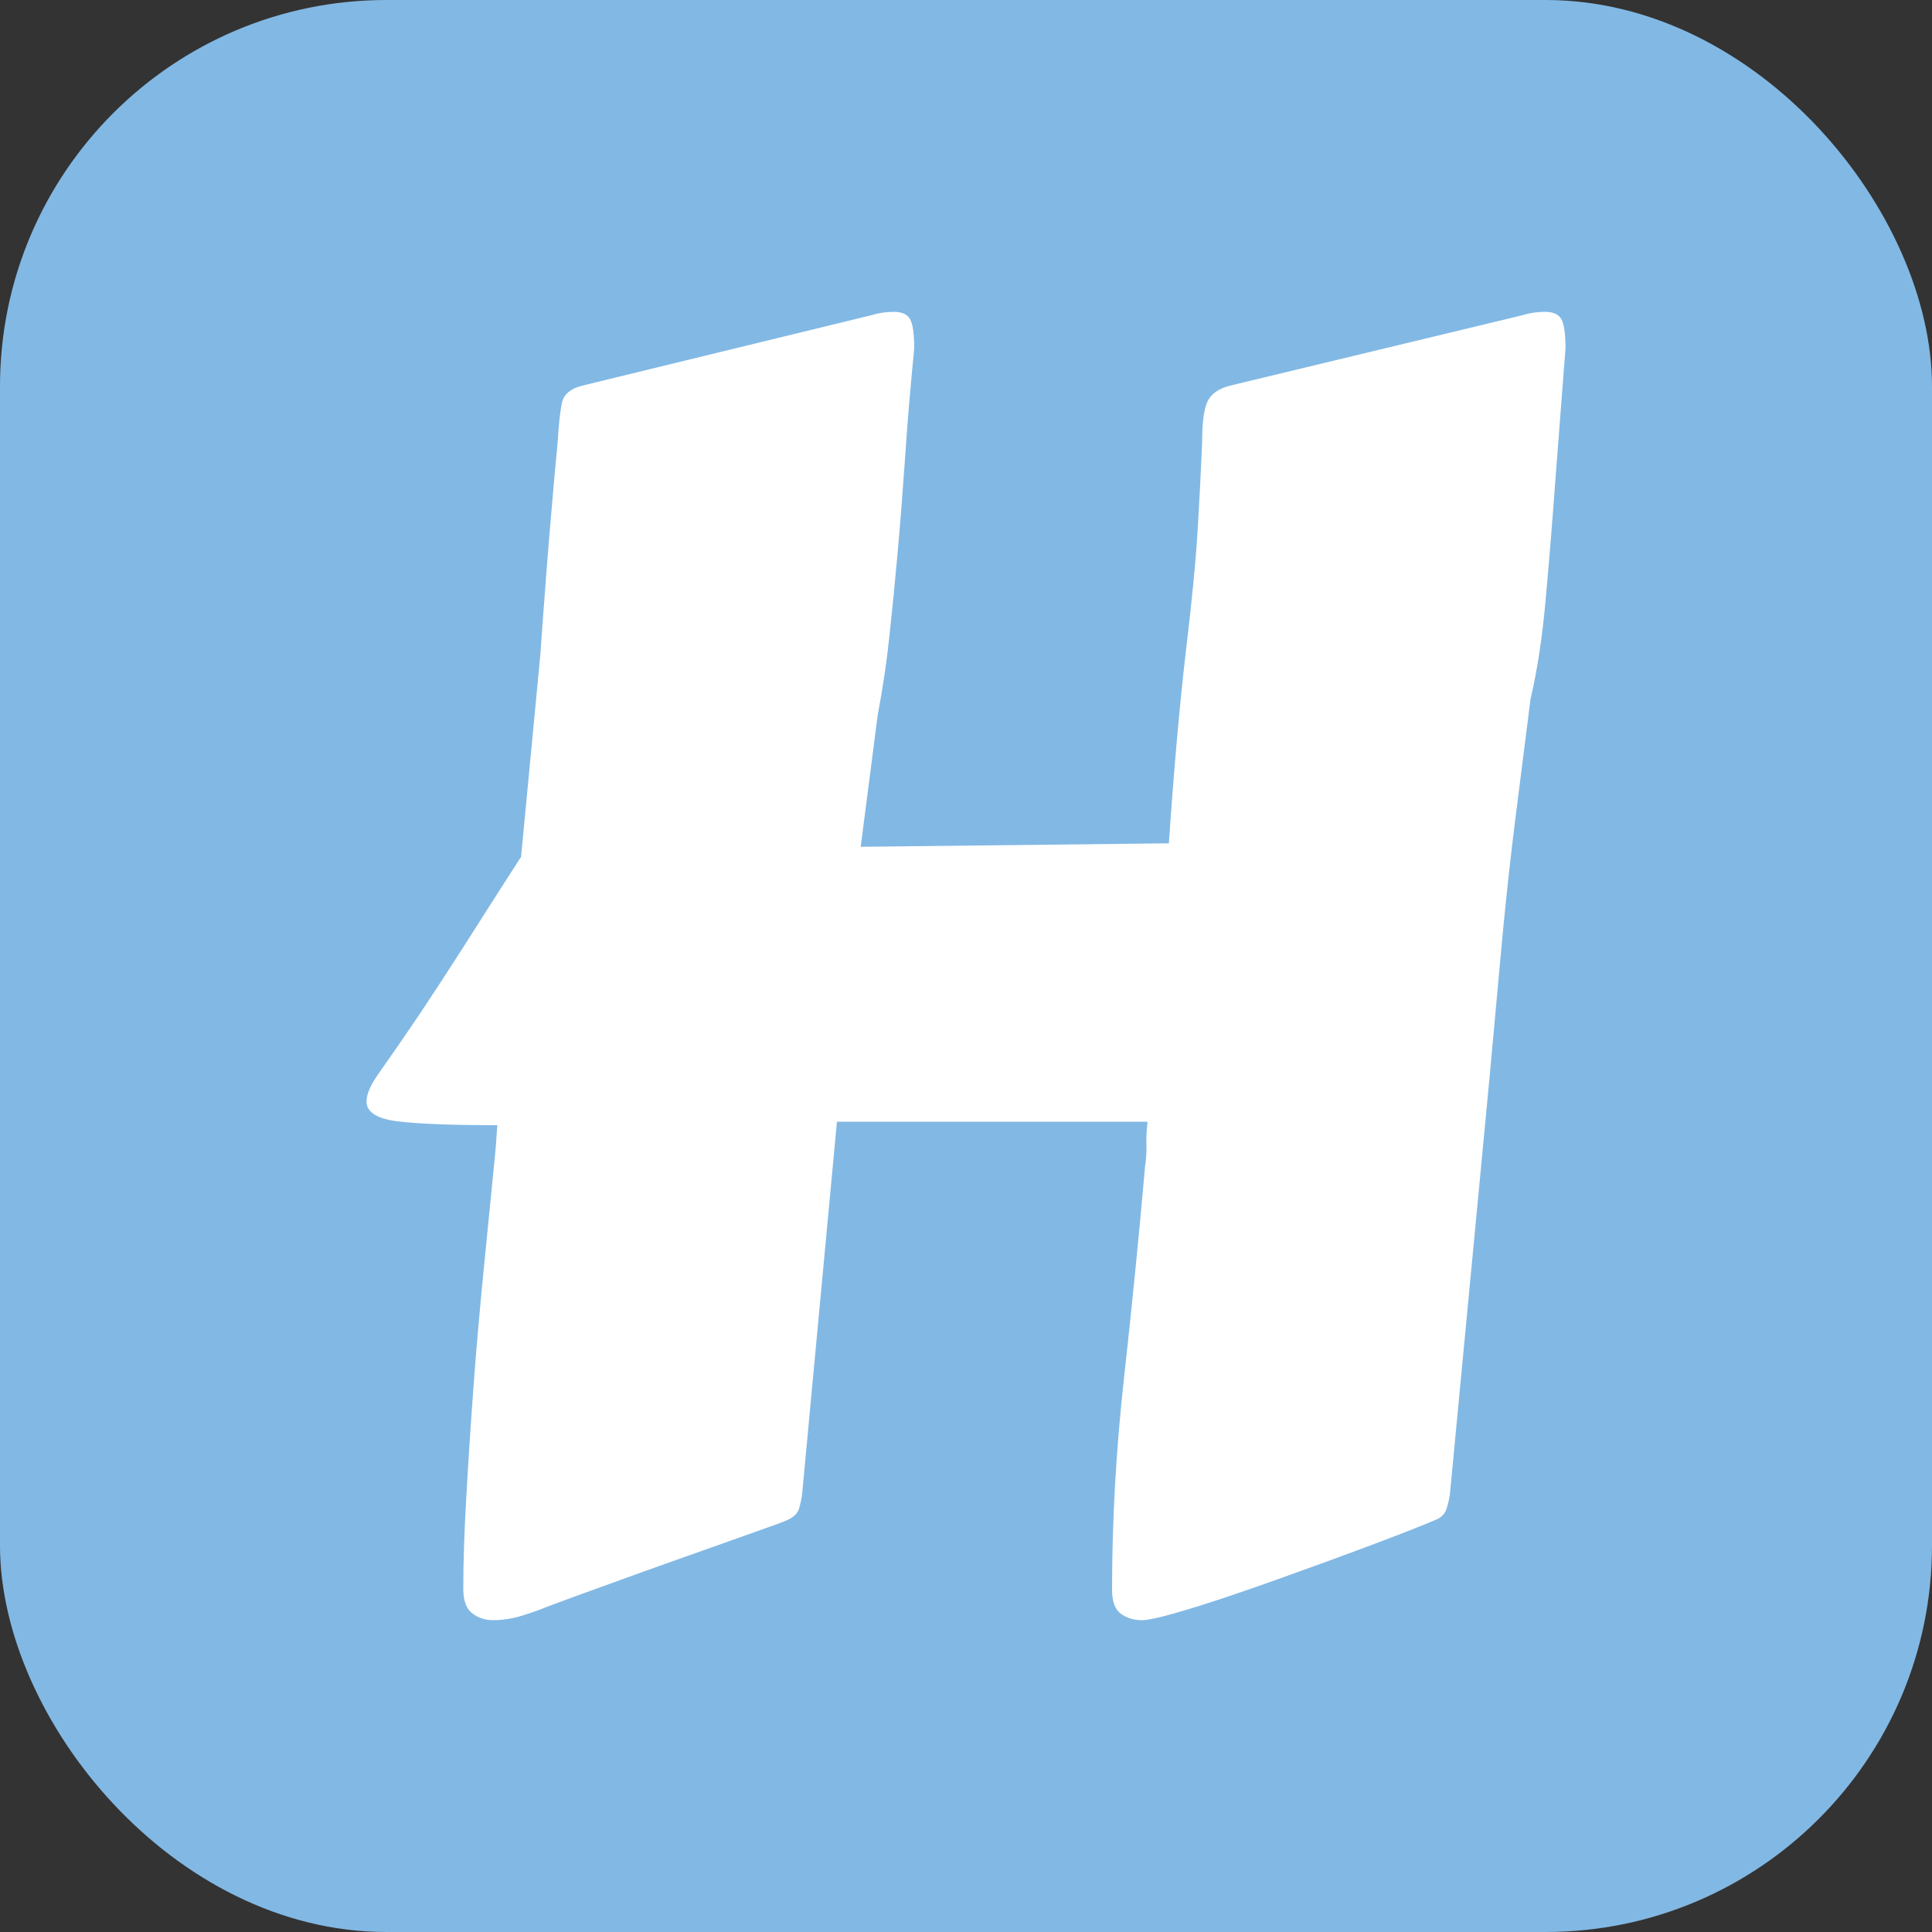
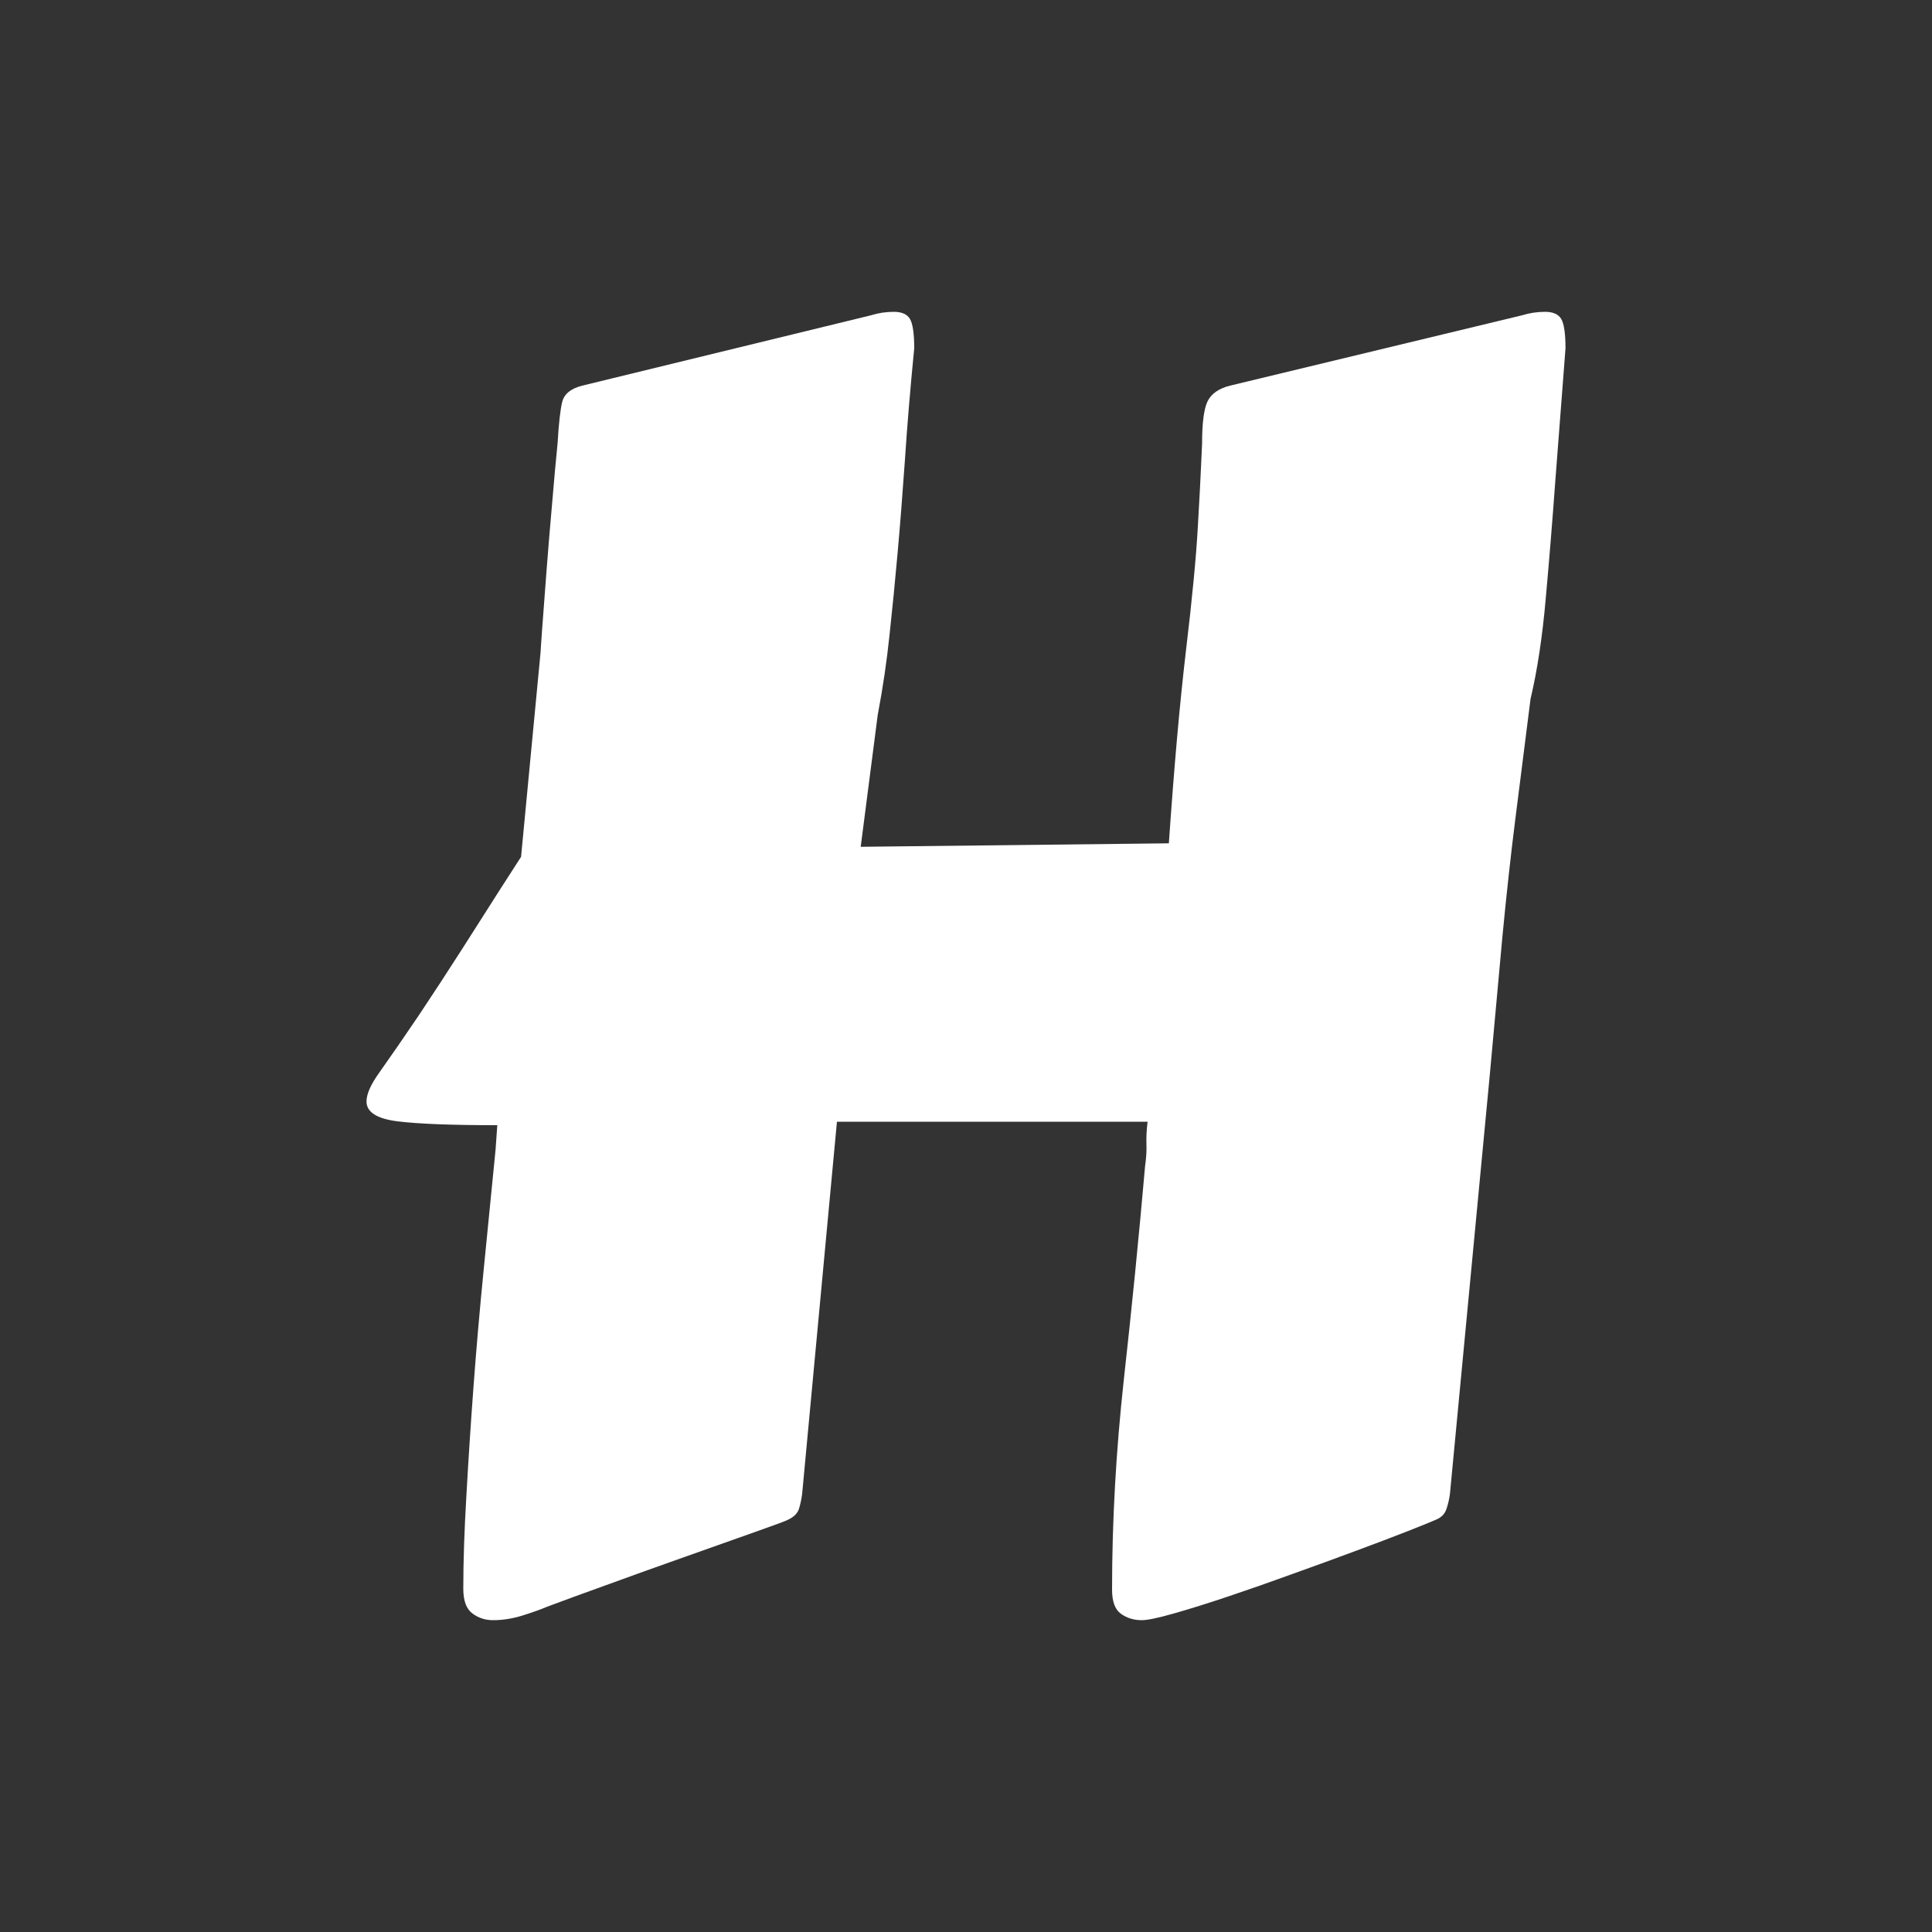
<svg xmlns="http://www.w3.org/2000/svg" width="256" height="256" viewBox="0 0 100 100">
  <rect x="0" y="0" width="100" height="100" fill="#333333" stroke="none" />
-   <rect width="100" height="100" rx="20" fill="#82b8e4" />
  <path d="M62.22 22.95L62.22 22.95Q62.22 21.37 62.50 20.78Q62.79 20.18 63.67 19.96L63.67 19.96L78.78 16.32Q79.36 16.14 79.97 16.14L79.97 16.14Q80.59 16.14 80.81 16.51Q81.03 16.89 81.03 18.03L81.03 18.03L80.50 24.93Q80.28 27.96 80.01 30.95Q79.75 33.94 79.22 36.18L79.22 36.18L78.43 42.42Q78.08 45.19 77.77 48.42Q77.47 51.65 77.11 55.65L77.11 55.65L75.05 77.31Q75.00 77.71 74.87 78.10Q74.74 78.50 74.30 78.67L74.30 78.67Q73.99 78.81 72.87 79.25Q71.75 79.69 70.21 80.26Q68.68 80.83 66.92 81.46Q65.16 82.10 63.58 82.63Q62.00 83.16 60.77 83.51Q59.54 83.86 59.10 83.86L59.10 83.86Q58.48 83.86 58.02 83.53Q57.56 83.20 57.56 82.28L57.56 82.28Q57.56 76.96 58.17 71.40Q58.79 65.84 59.27 60.35L59.27 60.35Q59.36 59.73 59.34 59.21Q59.32 58.68 59.40 58.06L59.40 58.06L43.32 58.06L41.52 77.31Q41.47 77.71 41.36 78.08Q41.25 78.45 40.77 78.67L40.77 78.67Q40.60 78.76 39.04 79.31Q37.48 79.86 35.43 80.59Q33.39 81.31 31.39 82.04Q29.39 82.76 28.33 83.16L28.33 83.16Q27.81 83.38 27.04 83.62Q26.27 83.86 25.52 83.86L25.52 83.86Q24.91 83.86 24.45 83.51Q23.98 83.16 23.98 82.23L23.98 82.23Q23.98 80.12 24.14 77.42Q24.29 74.72 24.51 71.75Q24.73 68.79 25.04 65.67Q25.35 62.55 25.65 59.51L25.65 59.51L25.74 58.24Q22.18 58.24 20.58 58.04Q18.97 57.84 18.97 57.01L18.97 57.01Q18.97 56.44 19.63 55.52L19.63 55.52Q20.51 54.28 21.68 52.55Q22.84 50.81 23.92 49.12Q25.00 47.43 25.85 46.09Q26.71 44.75 26.97 44.35L26.97 44.35L27.98 33.76Q27.98 33.67 28.07 32.44Q28.16 31.21 28.29 29.52Q28.42 27.83 28.58 26.03Q28.73 24.23 28.86 22.95L28.86 22.95Q28.95 21.41 29.10 20.80Q29.26 20.18 30.14 19.96L30.14 19.96L45.08 16.32Q45.65 16.14 46.26 16.14L46.26 16.14Q46.88 16.14 47.10 16.51Q47.32 16.89 47.32 18.03L47.32 18.03Q47.01 21.19 46.84 23.79Q46.66 26.38 46.46 28.62Q46.26 30.86 46.04 32.88Q45.83 34.90 45.43 37.01L45.43 37.01L44.55 43.83L60.50 43.65Q60.90 37.81 61.38 33.72Q61.87 29.63 62.00 27.26L62.00 27.26Q62.13 25.02 62.17 24.05Q62.22 23.08 62.22 22.95Z" fill="#ffffff" />
</svg>